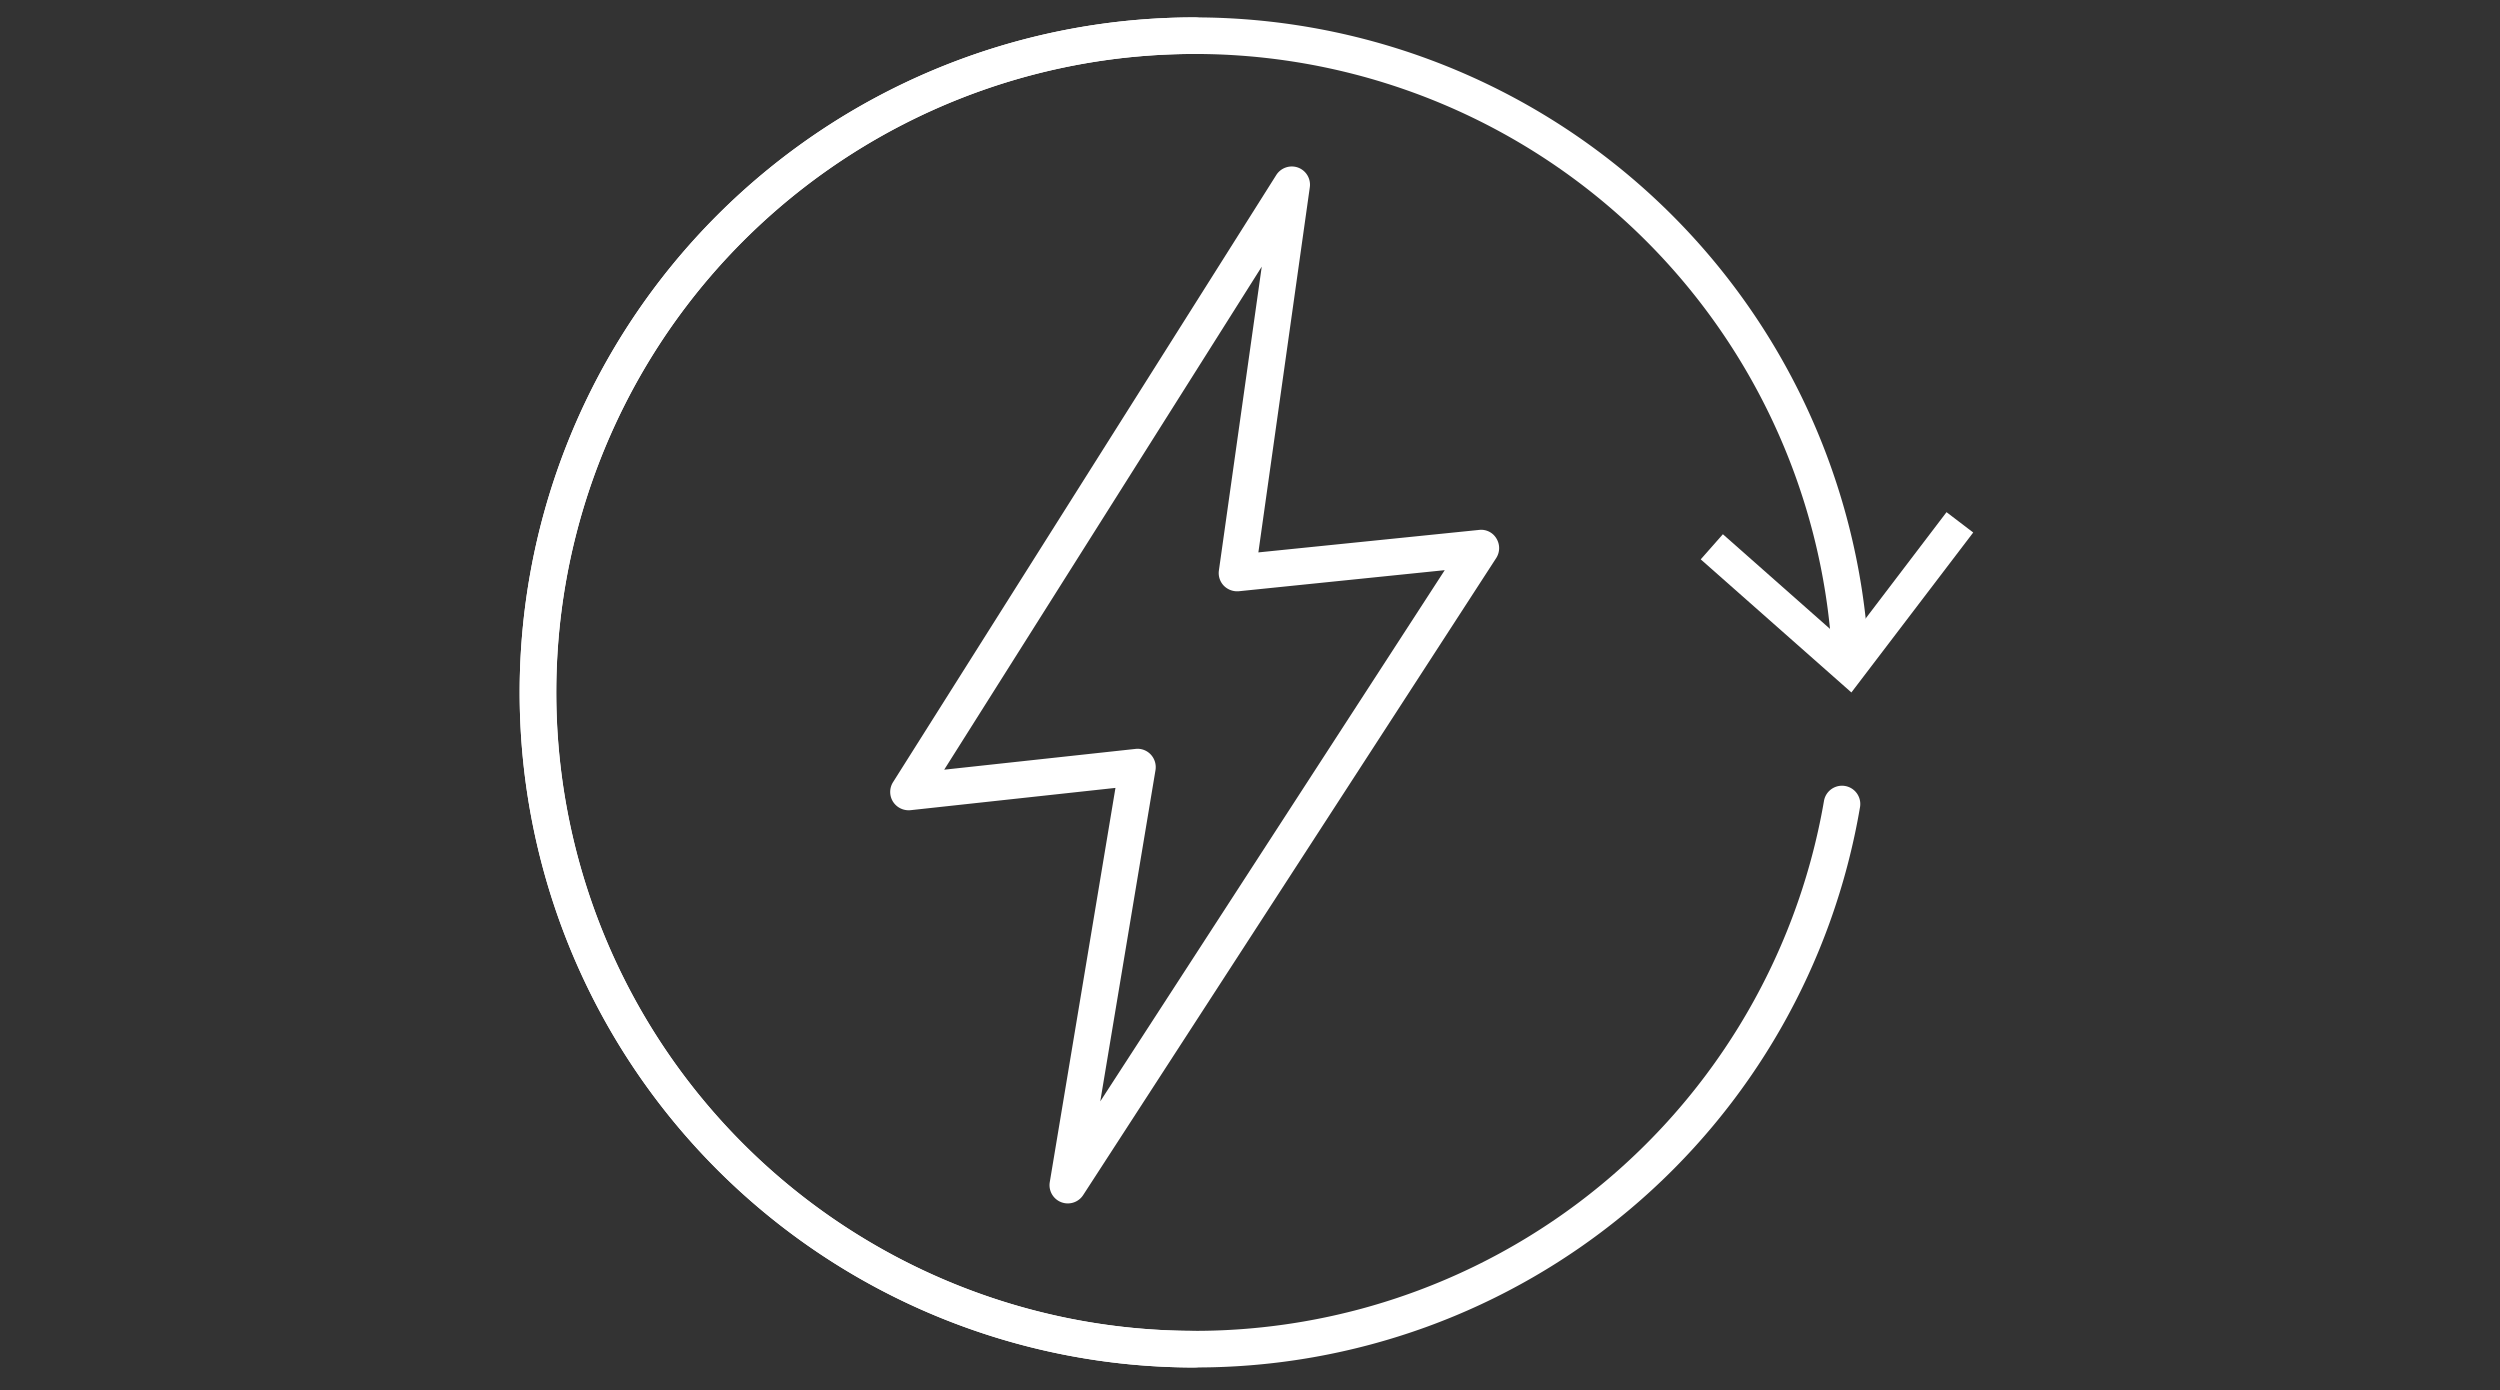
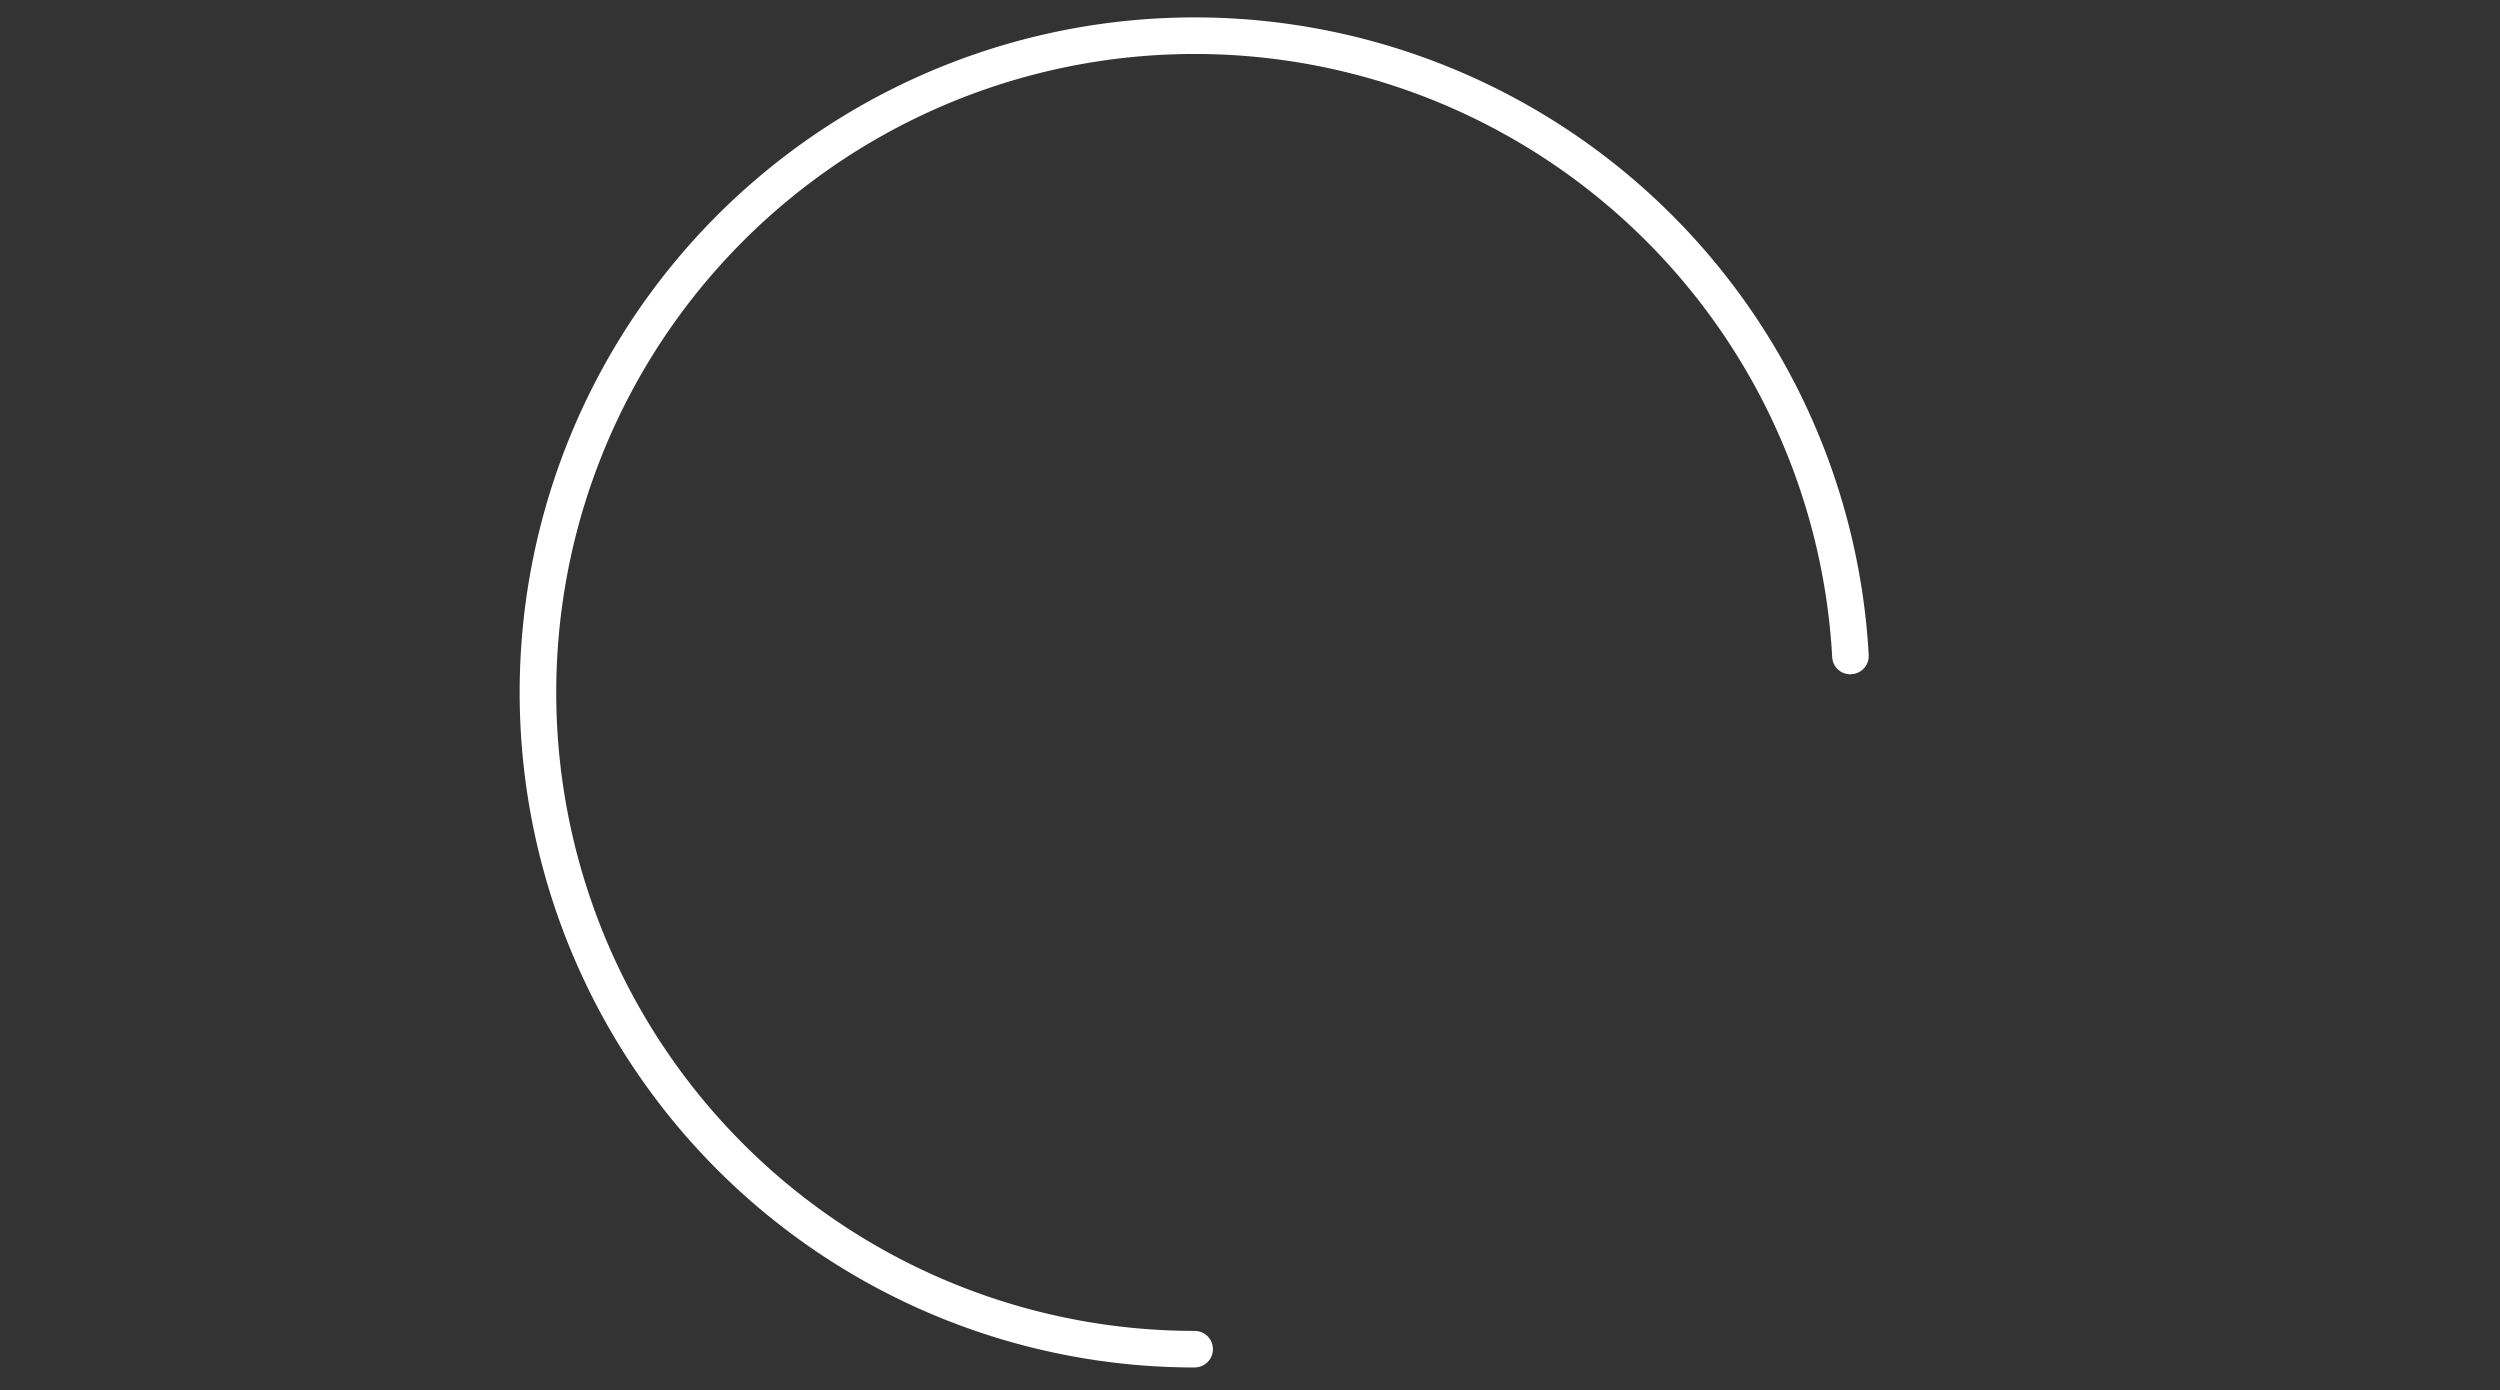
<svg xmlns="http://www.w3.org/2000/svg" width="178" height="99" viewBox="0 0 178 99">
  <rect x="0" y="0" width="178" height="99" fill="#333333" stroke="none" />
  <g id="Group_2141" data-name="Group 2141" transform="translate(-23 -5241)">
    <rect id="Rectangle_1020" data-name="Rectangle 1020" width="178" height="99" transform="translate(23 5241)" fill="none" />
    <g id="Group_2138" data-name="Group 2138" transform="translate(-544.02 415.081)">
      <g id="Group_2117" data-name="Group 2117" transform="translate(604.02 4827.158)">
-         <path id="Path_596" data-name="Path 596" d="M32.37,64.743a48.063,48.063,0,0,1,0-96.126,1.3,1.3,0,0,1,1.3,1.3,1.3,1.3,0,0,1-1.3,1.3A45.459,45.459,0,1,0,77.176,24.406a1.3,1.3,0,1,1,2.567.435,47.923,47.923,0,0,1-47.372,39.9" transform="translate(15.691 31.383)" fill="#fff" />
-       </g>
+         </g>
      <g id="Group_2118" data-name="Group 2118" transform="translate(630.405 4837.778)">
-         <path id="Path_597" data-name="Path 597" d="M8.515,49.722a1.3,1.3,0,0,1-1.283-1.516l4.677-28.069L-2.684,21.724a1.322,1.322,0,0,1-1.247-.606,1.305,1.305,0,0,1,0-1.384L23.358-23.5a1.311,1.311,0,0,1,1.55-.53,1.3,1.3,0,0,1,.839,1.4l-3.663,26,15.707-1.6a1.259,1.259,0,0,1,1.244.613,1.309,1.309,0,0,1-.018,1.391L9.608,49.131a1.3,1.3,0,0,1-1.093.591m4.959-32.37a1.293,1.293,0,0,1,.946.407,1.318,1.318,0,0,1,.34,1.109L10.827,42.457,35.353,4.635l-14.659,1.5a1.337,1.337,0,0,1-1.069-.392,1.3,1.3,0,0,1-.352-1.084l3.051-21.634L-.285,18.841l13.618-1.479a1.124,1.124,0,0,1,.141-.009" transform="translate(4.127 24.102)" fill="#fff" />
-       </g>
+         </g>
      <g id="Group_2119" data-name="Group 2119" transform="translate(604.02 4827.158)">
        <path id="Path_598" data-name="Path 598" d="M32.37,64.743A48.063,48.063,0,1,1,80.361,14.013a1.3,1.3,0,0,1-1.231,1.369,1.28,1.28,0,0,1-1.369-1.228A45.459,45.459,0,1,0,32.37,62.139a1.3,1.3,0,1,1,0,2.6" transform="translate(15.691 31.383)" fill="#fff" />
      </g>
      <g id="Group_2121" data-name="Group 2121" transform="translate(688.112 4862.385)">
-         <path id="Path_600" data-name="Path 600" d="M6.994,6.3-1.813-1.483-3.39.306,7.337,9.783,16.011-1.605l-1.9-1.449Z" transform="translate(3.39 3.054)" fill="#fff" />
-       </g>
+         </g>
    </g>
  </g>
</svg>